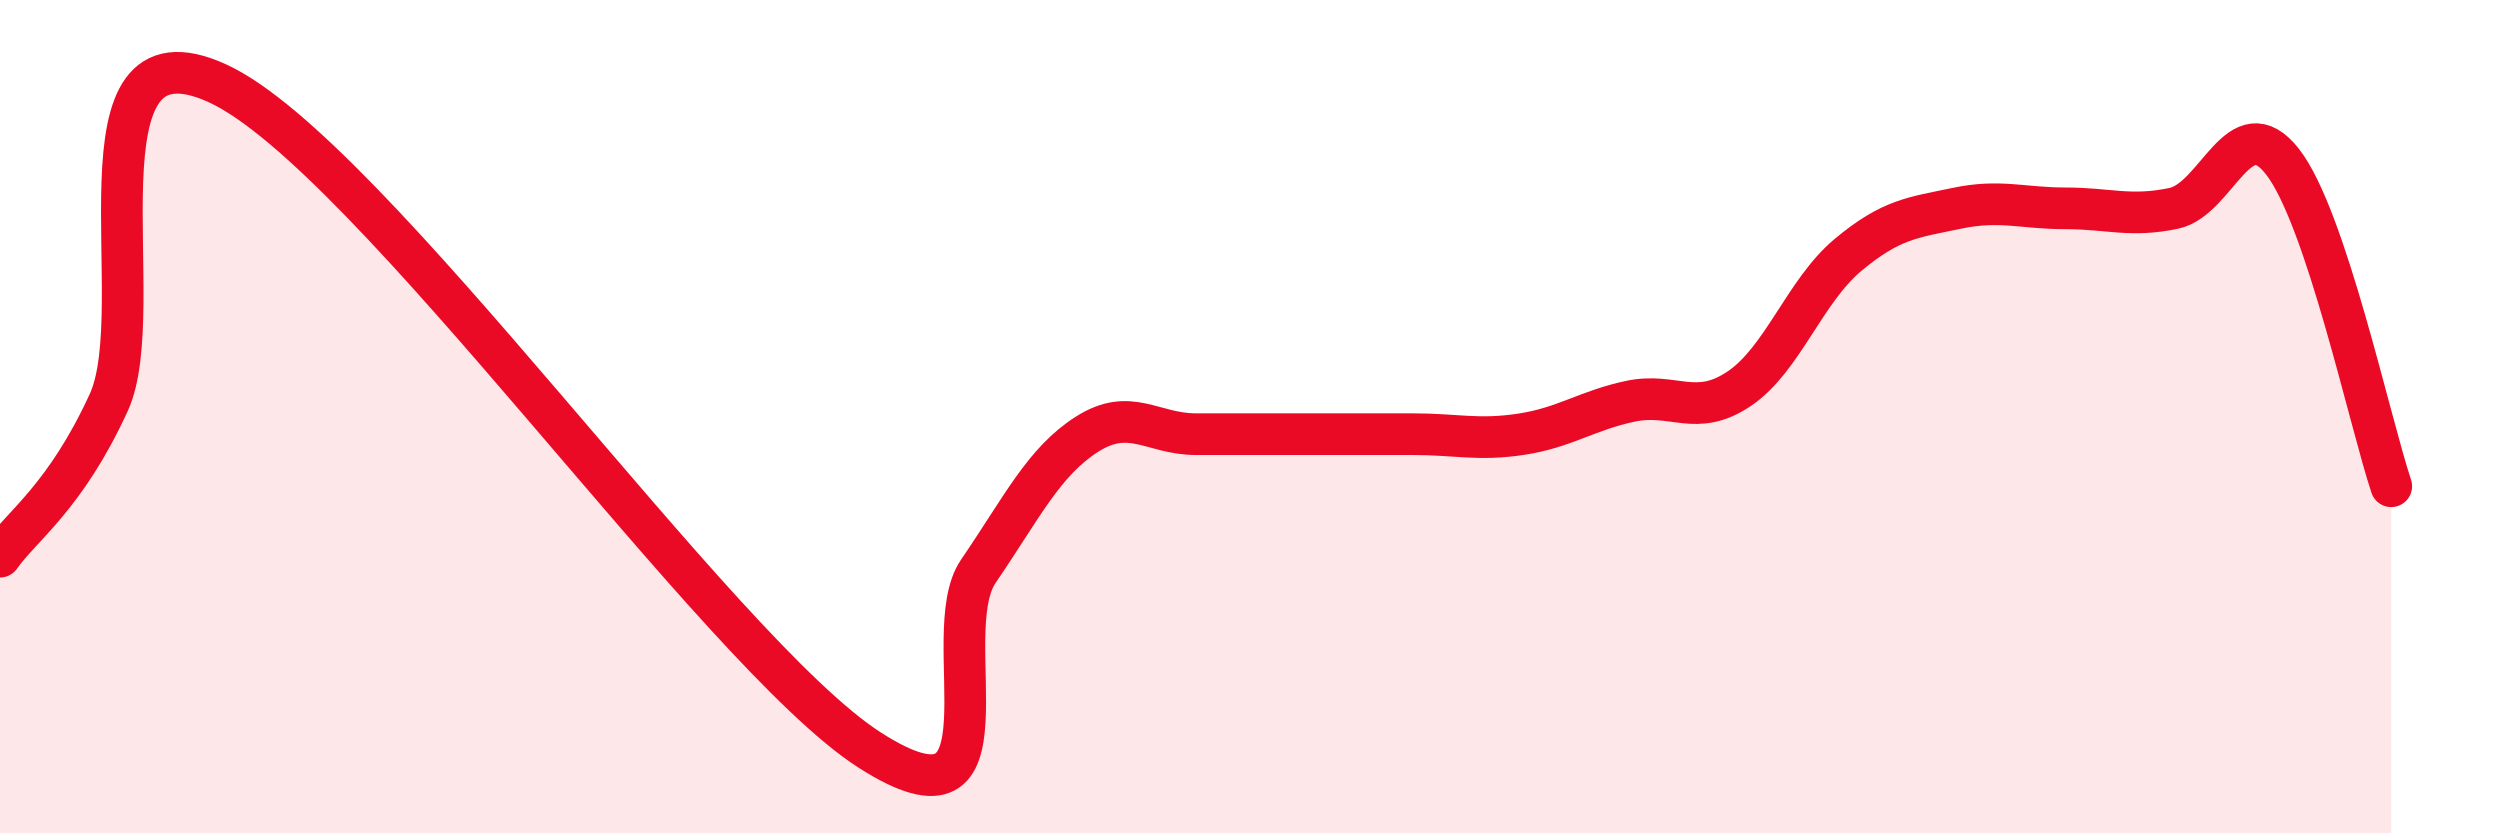
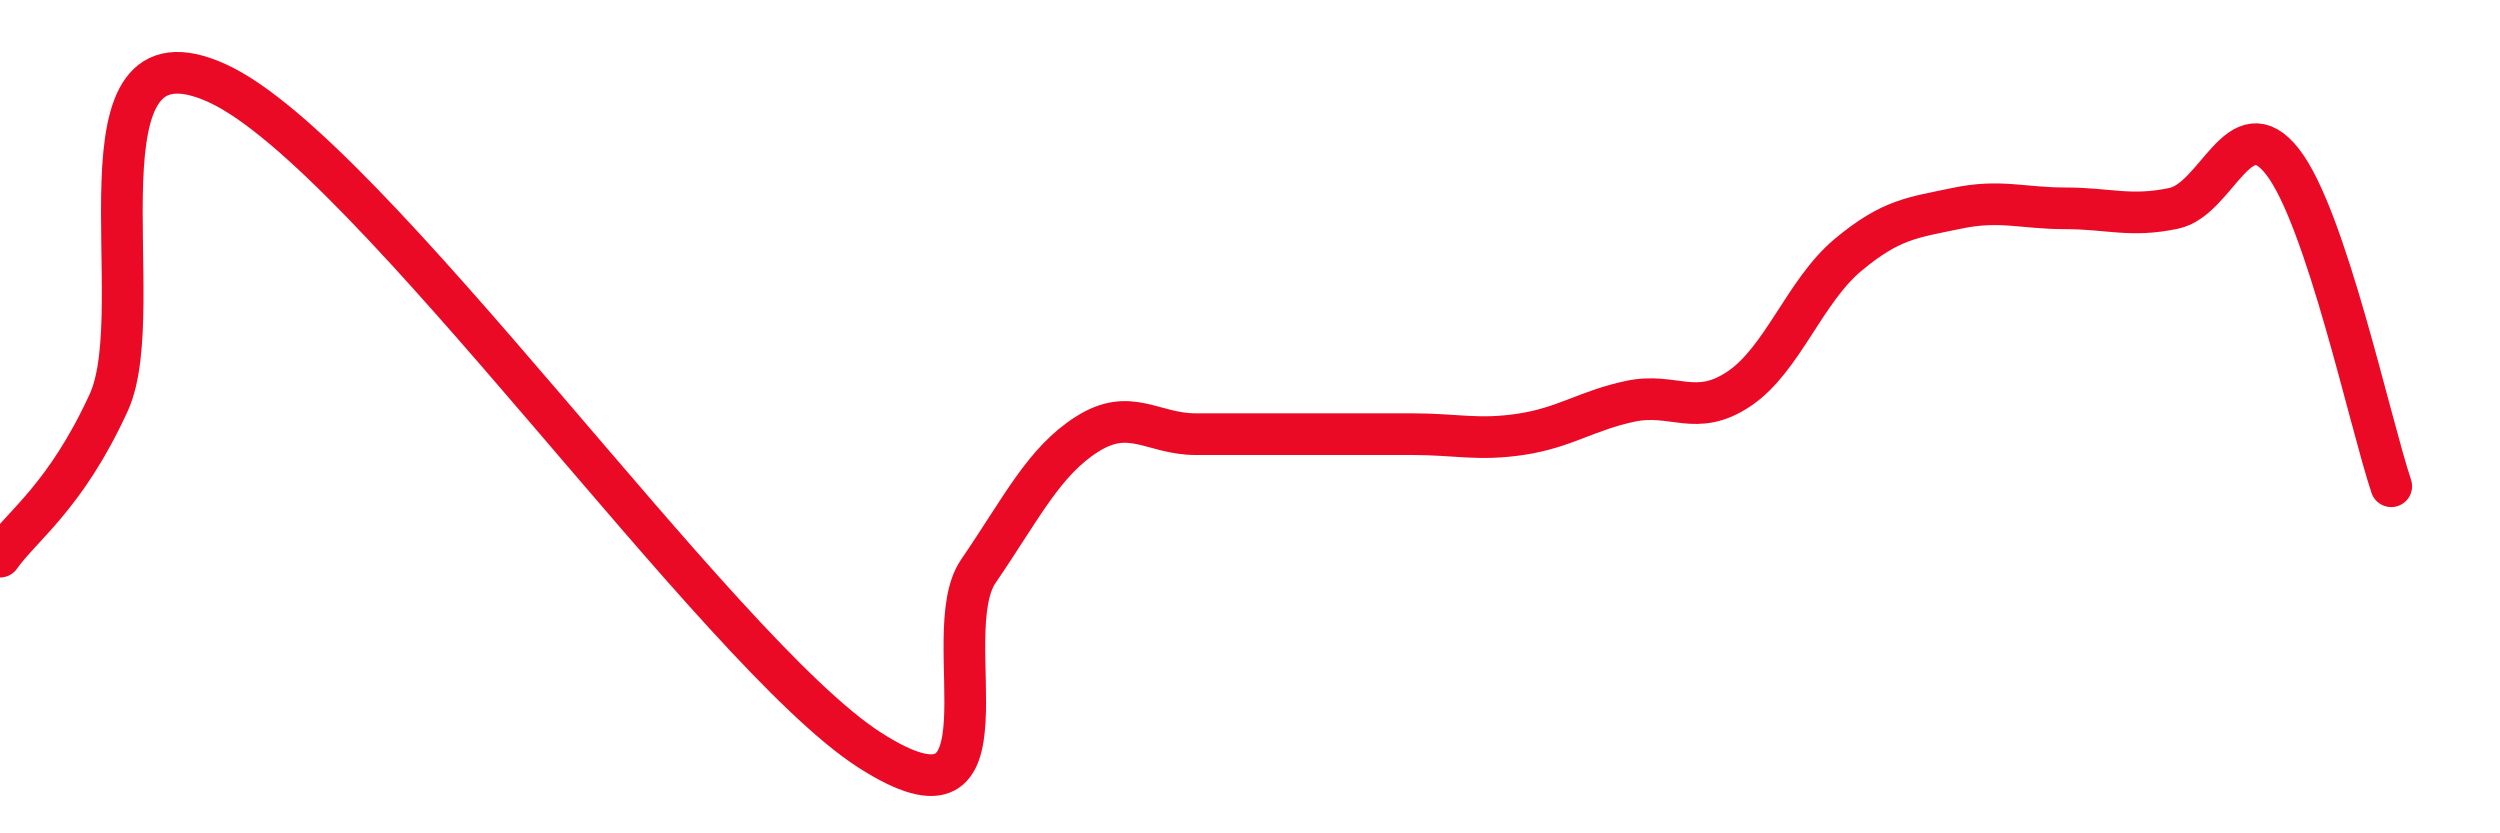
<svg xmlns="http://www.w3.org/2000/svg" width="60" height="20" viewBox="0 0 60 20">
-   <path d="M 0,13.36 C 0.52,12.62 1.57,11.93 2.61,9.66 C 3.65,7.39 1.57,0.33 5.22,2 C 8.87,3.67 17.22,15.66 20.87,18 C 24.52,20.34 22.44,15.23 23.48,13.71 C 24.52,12.19 25.05,11.08 26.09,10.42 C 27.13,9.76 27.66,10.42 28.7,10.42 C 29.74,10.42 30.26,10.42 31.3,10.42 C 32.34,10.42 32.87,10.42 33.91,10.42 C 34.95,10.42 35.48,10.58 36.52,10.42 C 37.56,10.26 38.09,9.85 39.13,9.63 C 40.17,9.41 40.7,10.03 41.74,9.33 C 42.78,8.63 43.31,6.99 44.35,6.12 C 45.39,5.25 45.92,5.22 46.96,5 C 48,4.78 48.53,5 49.57,5 C 50.61,5 51.13,5.22 52.17,5 C 53.21,4.78 53.74,2.55 54.78,3.88 C 55.82,5.21 56.87,10.11 57.39,11.67L57.39 20L0 20Z" fill="#EB0A25" opacity="0.1" stroke-linecap="round" stroke-linejoin="round" />
  <path d="M 0,13.36 C 0.52,12.62 1.57,11.93 2.61,9.66 C 3.65,7.39 1.57,0.33 5.22,2 C 8.87,3.67 17.22,15.66 20.87,18 C 24.52,20.34 22.44,15.23 23.48,13.71 C 24.52,12.19 25.05,11.08 26.09,10.42 C 27.13,9.76 27.66,10.42 28.7,10.42 C 29.74,10.42 30.26,10.42 31.3,10.42 C 32.34,10.42 32.87,10.42 33.91,10.42 C 34.95,10.42 35.48,10.58 36.52,10.42 C 37.56,10.26 38.09,9.85 39.13,9.63 C 40.17,9.41 40.7,10.03 41.74,9.33 C 42.78,8.63 43.31,6.99 44.35,6.12 C 45.39,5.25 45.92,5.22 46.96,5 C 48,4.78 48.53,5 49.57,5 C 50.61,5 51.13,5.22 52.17,5 C 53.21,4.78 53.74,2.55 54.78,3.88 C 55.82,5.21 56.87,10.11 57.39,11.67" stroke="#EB0A25" stroke-width="1" fill="none" stroke-linecap="round" stroke-linejoin="round" />
</svg>